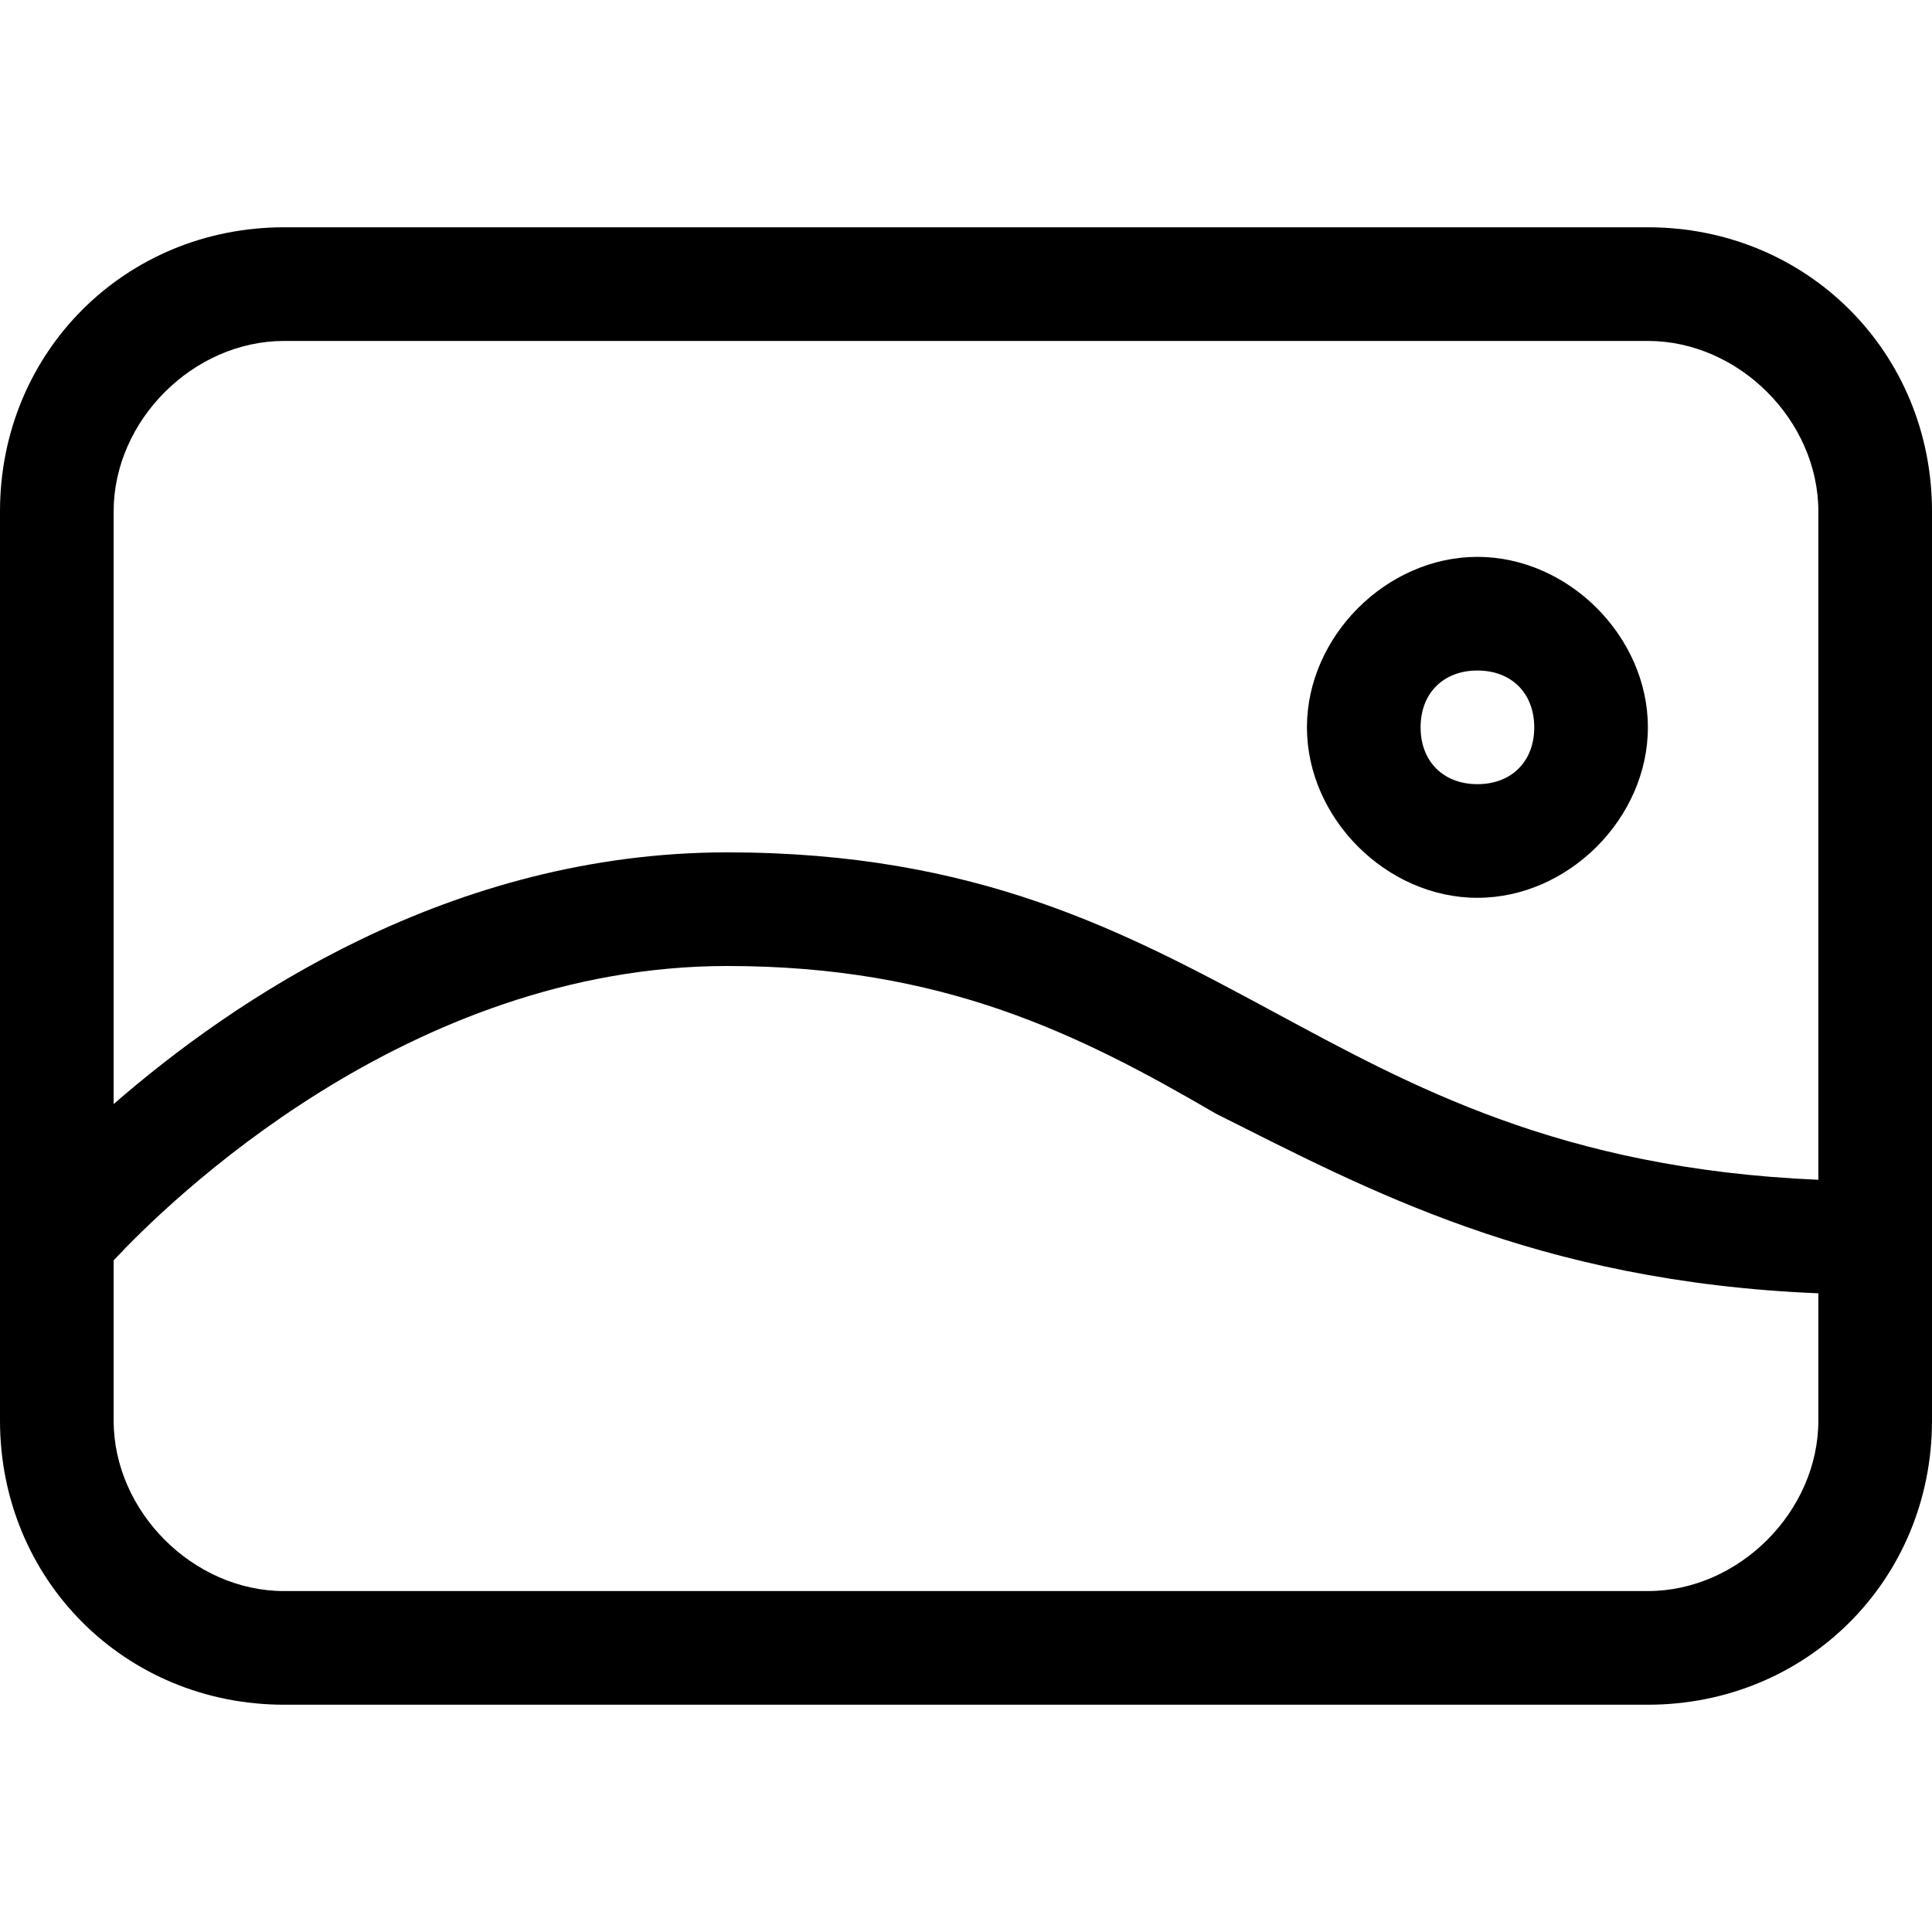
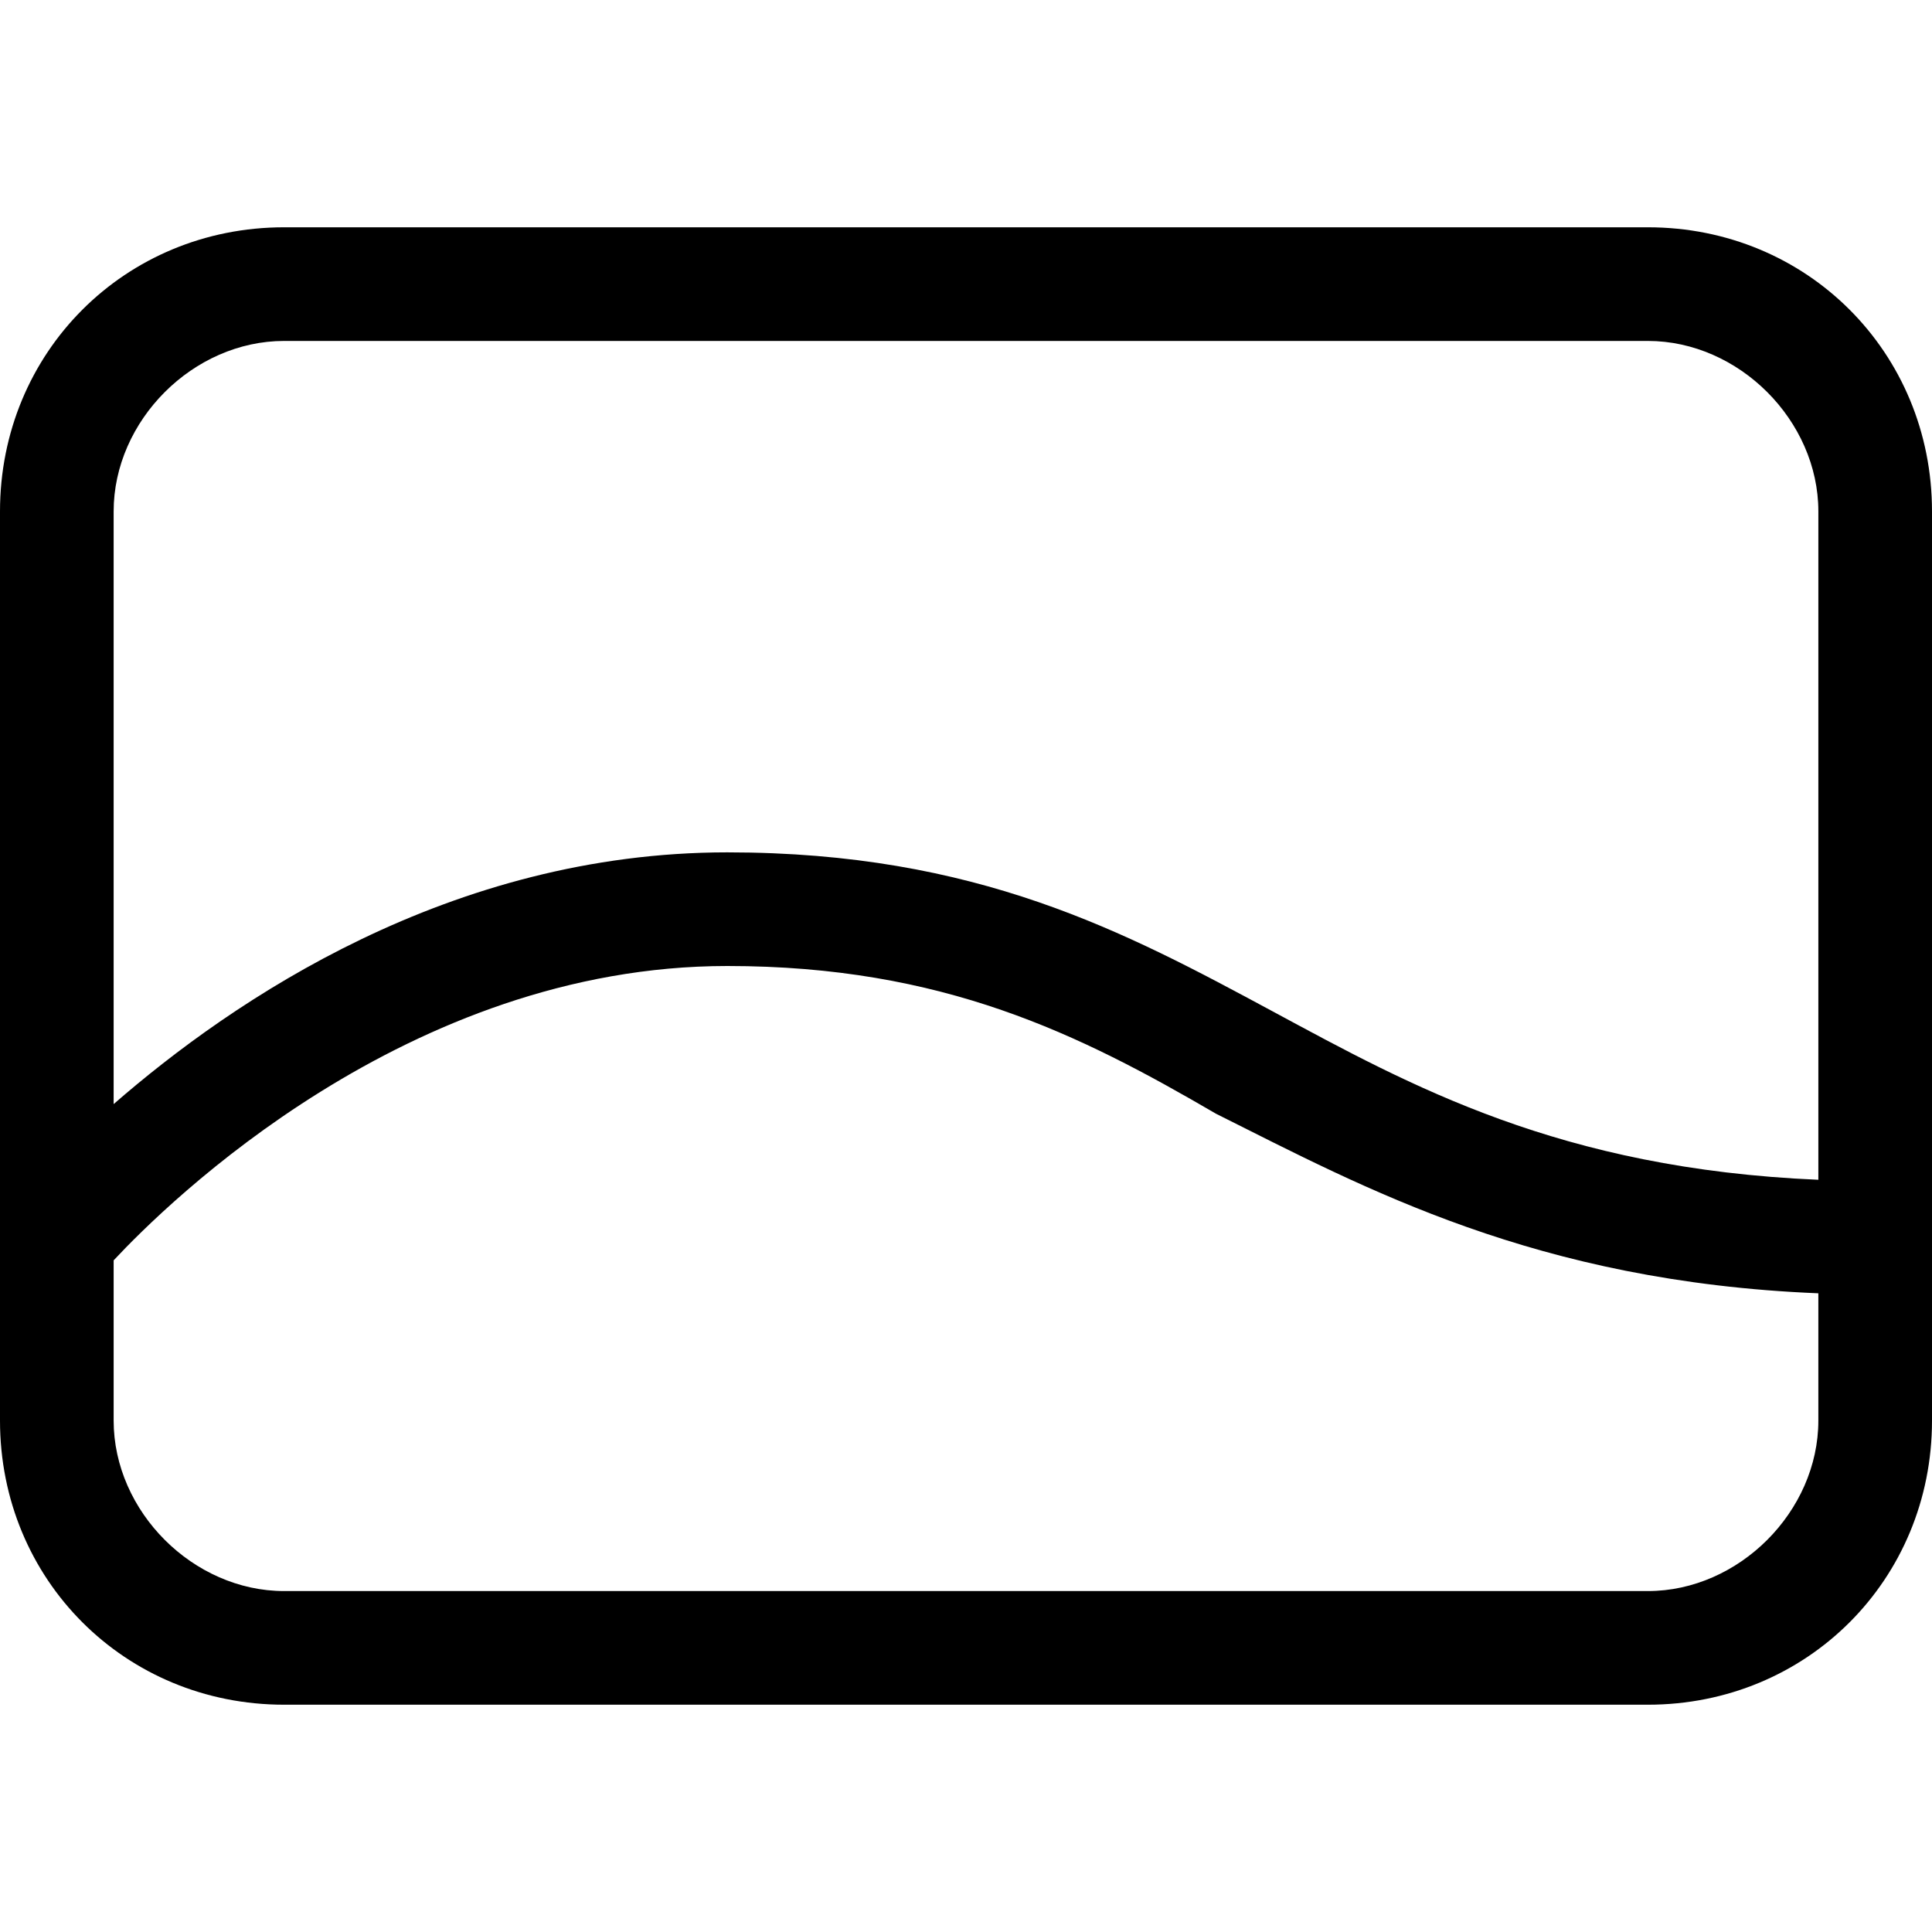
<svg xmlns="http://www.w3.org/2000/svg" version="1.1" viewBox="0 0 295.82 295.82" enable-background="new 0 0 295.82 295.82">
  <g>
    <g>
      <path d="m252.317,34.802h-208.814c-24.362,0-43.503,19.142-43.503,43.503v139.21c0,24.362 19.141,43.503 43.503,43.503h208.814c24.362,0 43.503-19.141 43.503-43.503v-139.21c0-24.361-19.141-43.503-43.503-43.503zm-208.814,17.402h208.814c13.921,0 26.102,12.181 26.102,26.102v102.337c-39.605-1.688-62.436-14.408-83.526-25.771-22.621-12.181-45.243-24.362-83.526-24.362-42.407,0-75.643,22.587-93.966,38.544v-90.749c1.77636e-14-13.92 12.181-26.101 26.102-26.101zm208.814,191.413h-208.814c-13.921,0-26.102-12.181-26.102-26.102v-24.536c8.196-8.788 45.017-45.069 93.966-45.069 33.062,0 53.944,10.441 74.825,22.621 22.831,11.415 48.949,25.719 92.226,27.494v19.489c0.001,13.922-12.18,26.103-26.101,26.103z" />
-       <path d="m226.216,137.469c13.921,0 26.102-12.181 26.102-26.102s-12.181-26.102-26.102-26.102c-13.921,0-26.102,12.181-26.102,26.102 0,13.922 12.181,26.102 26.102,26.102zm0-34.802c5.22,0 8.701,3.48 8.701,8.701s-3.48,8.701-8.701,8.701-8.701-3.48-8.701-8.701 3.481-8.701 8.701-8.701z" />
    </g>
  </g>
</svg>